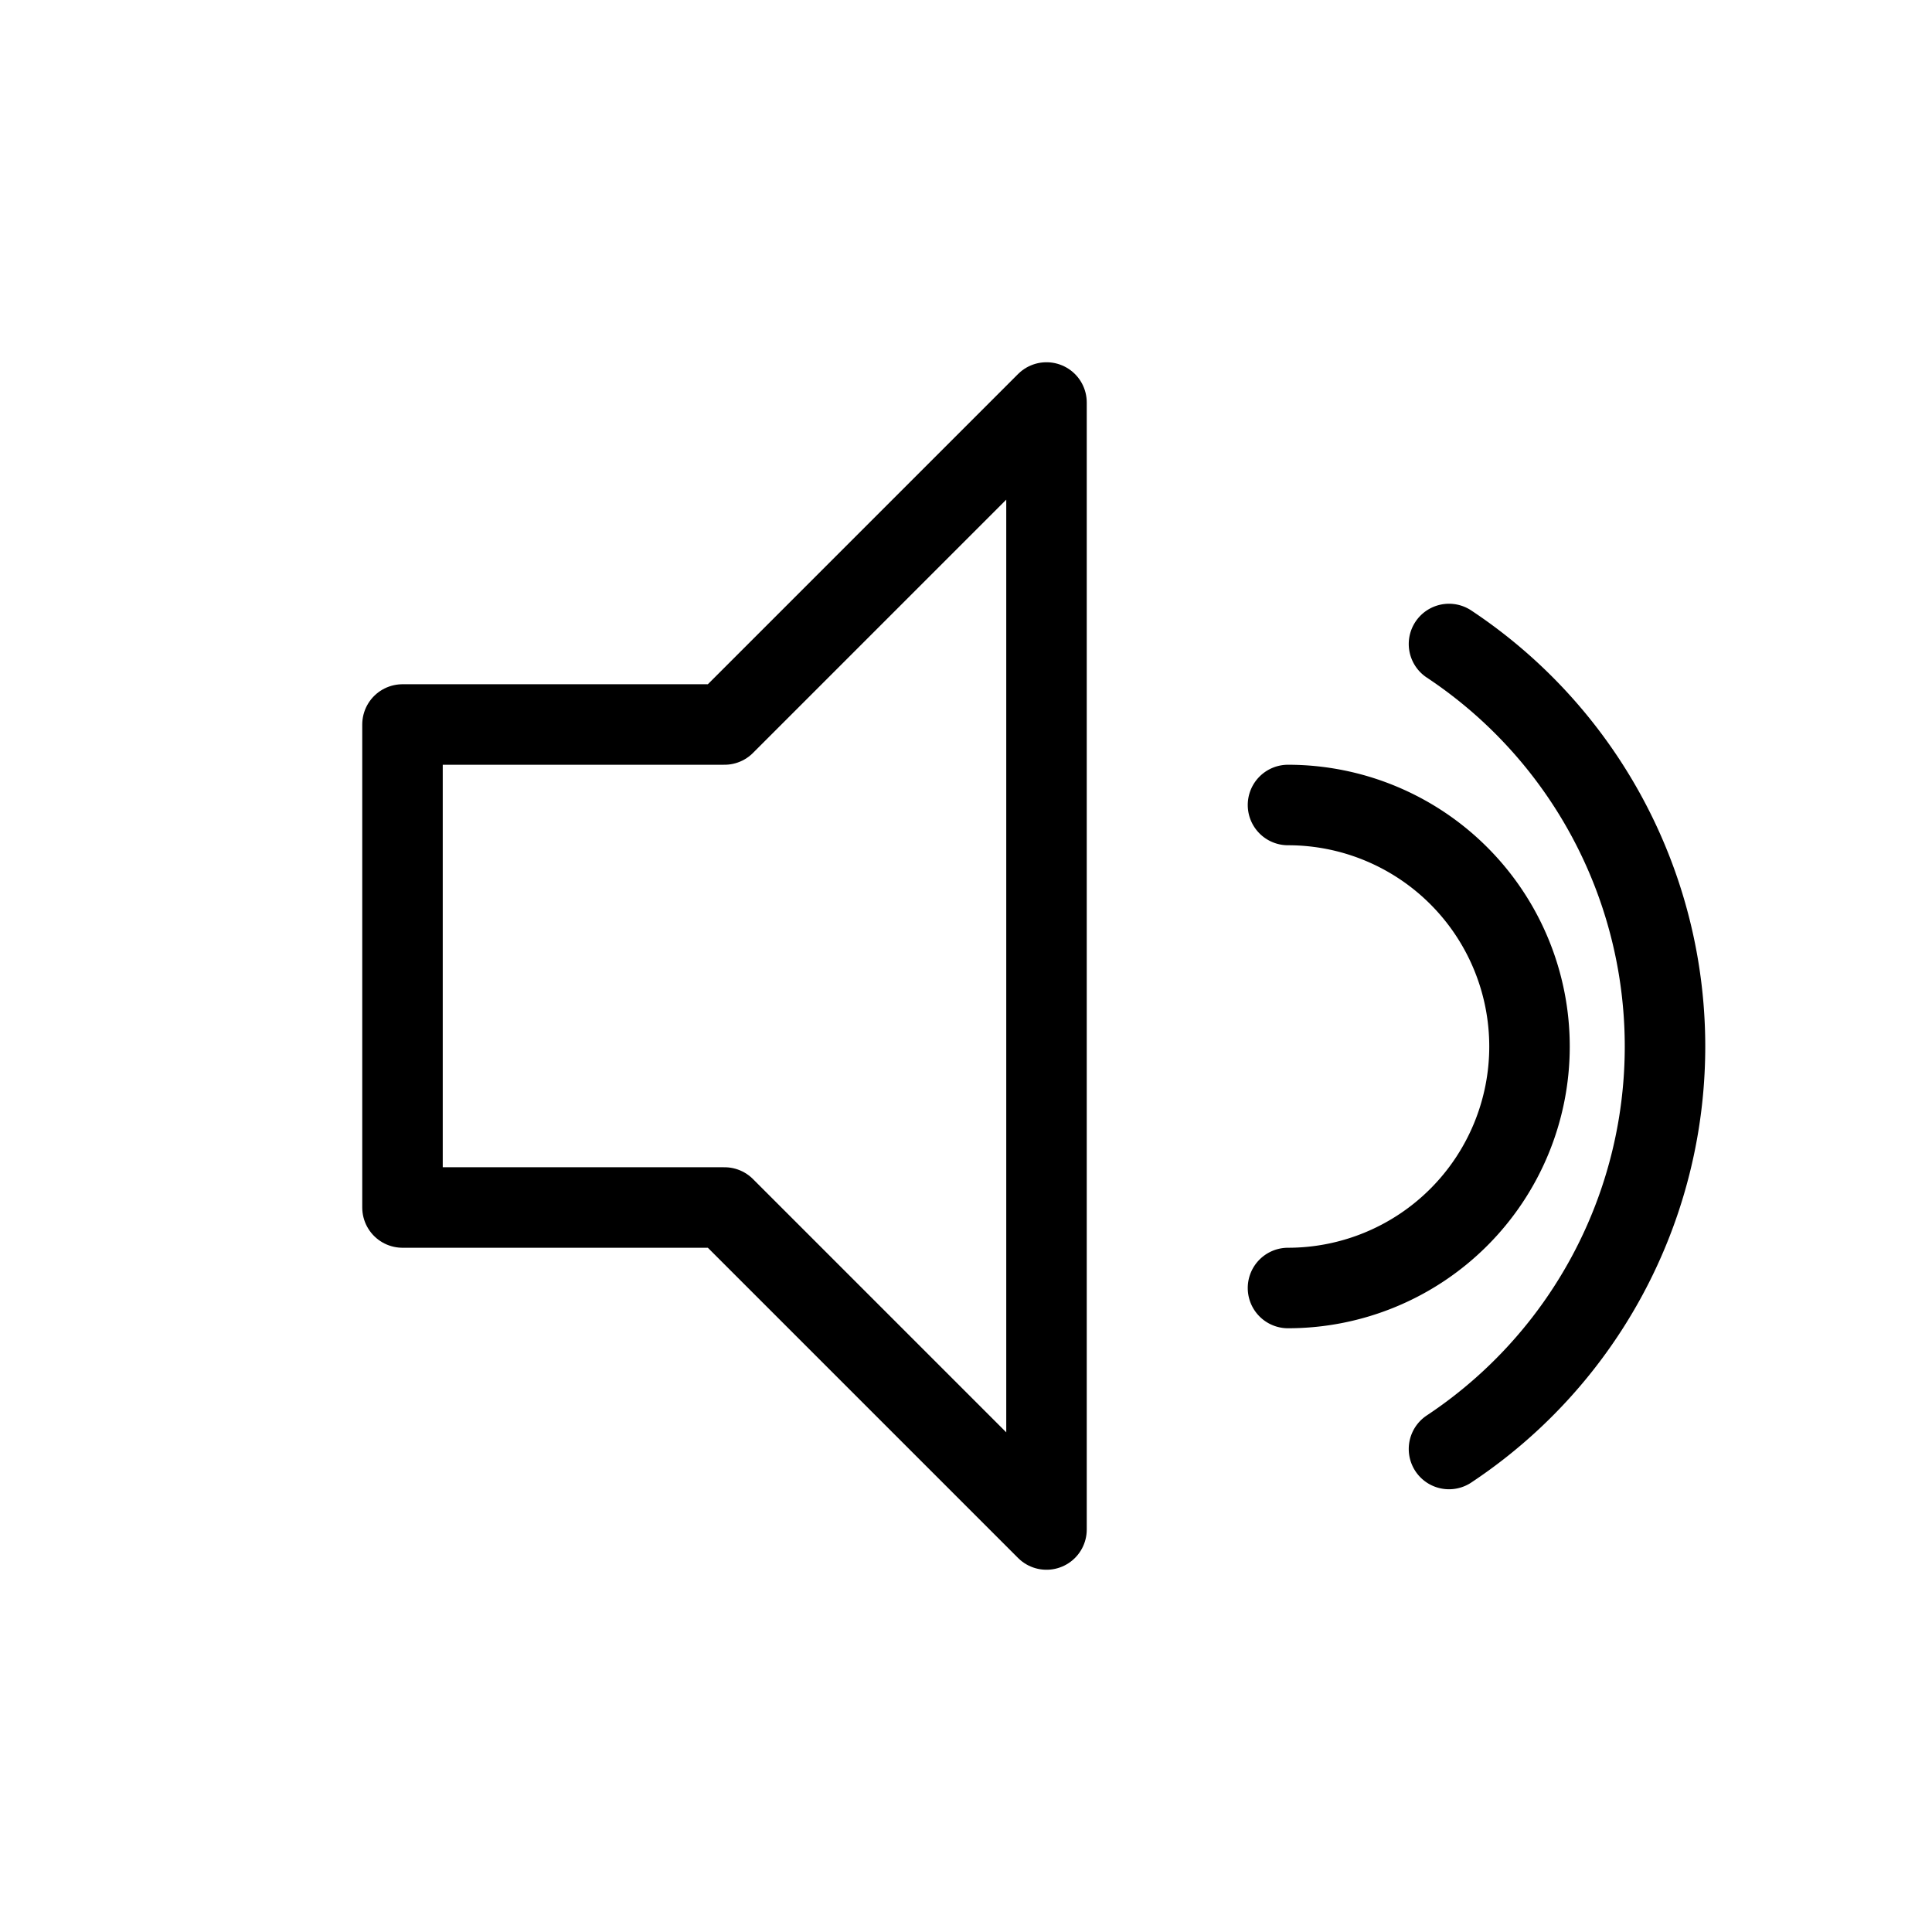
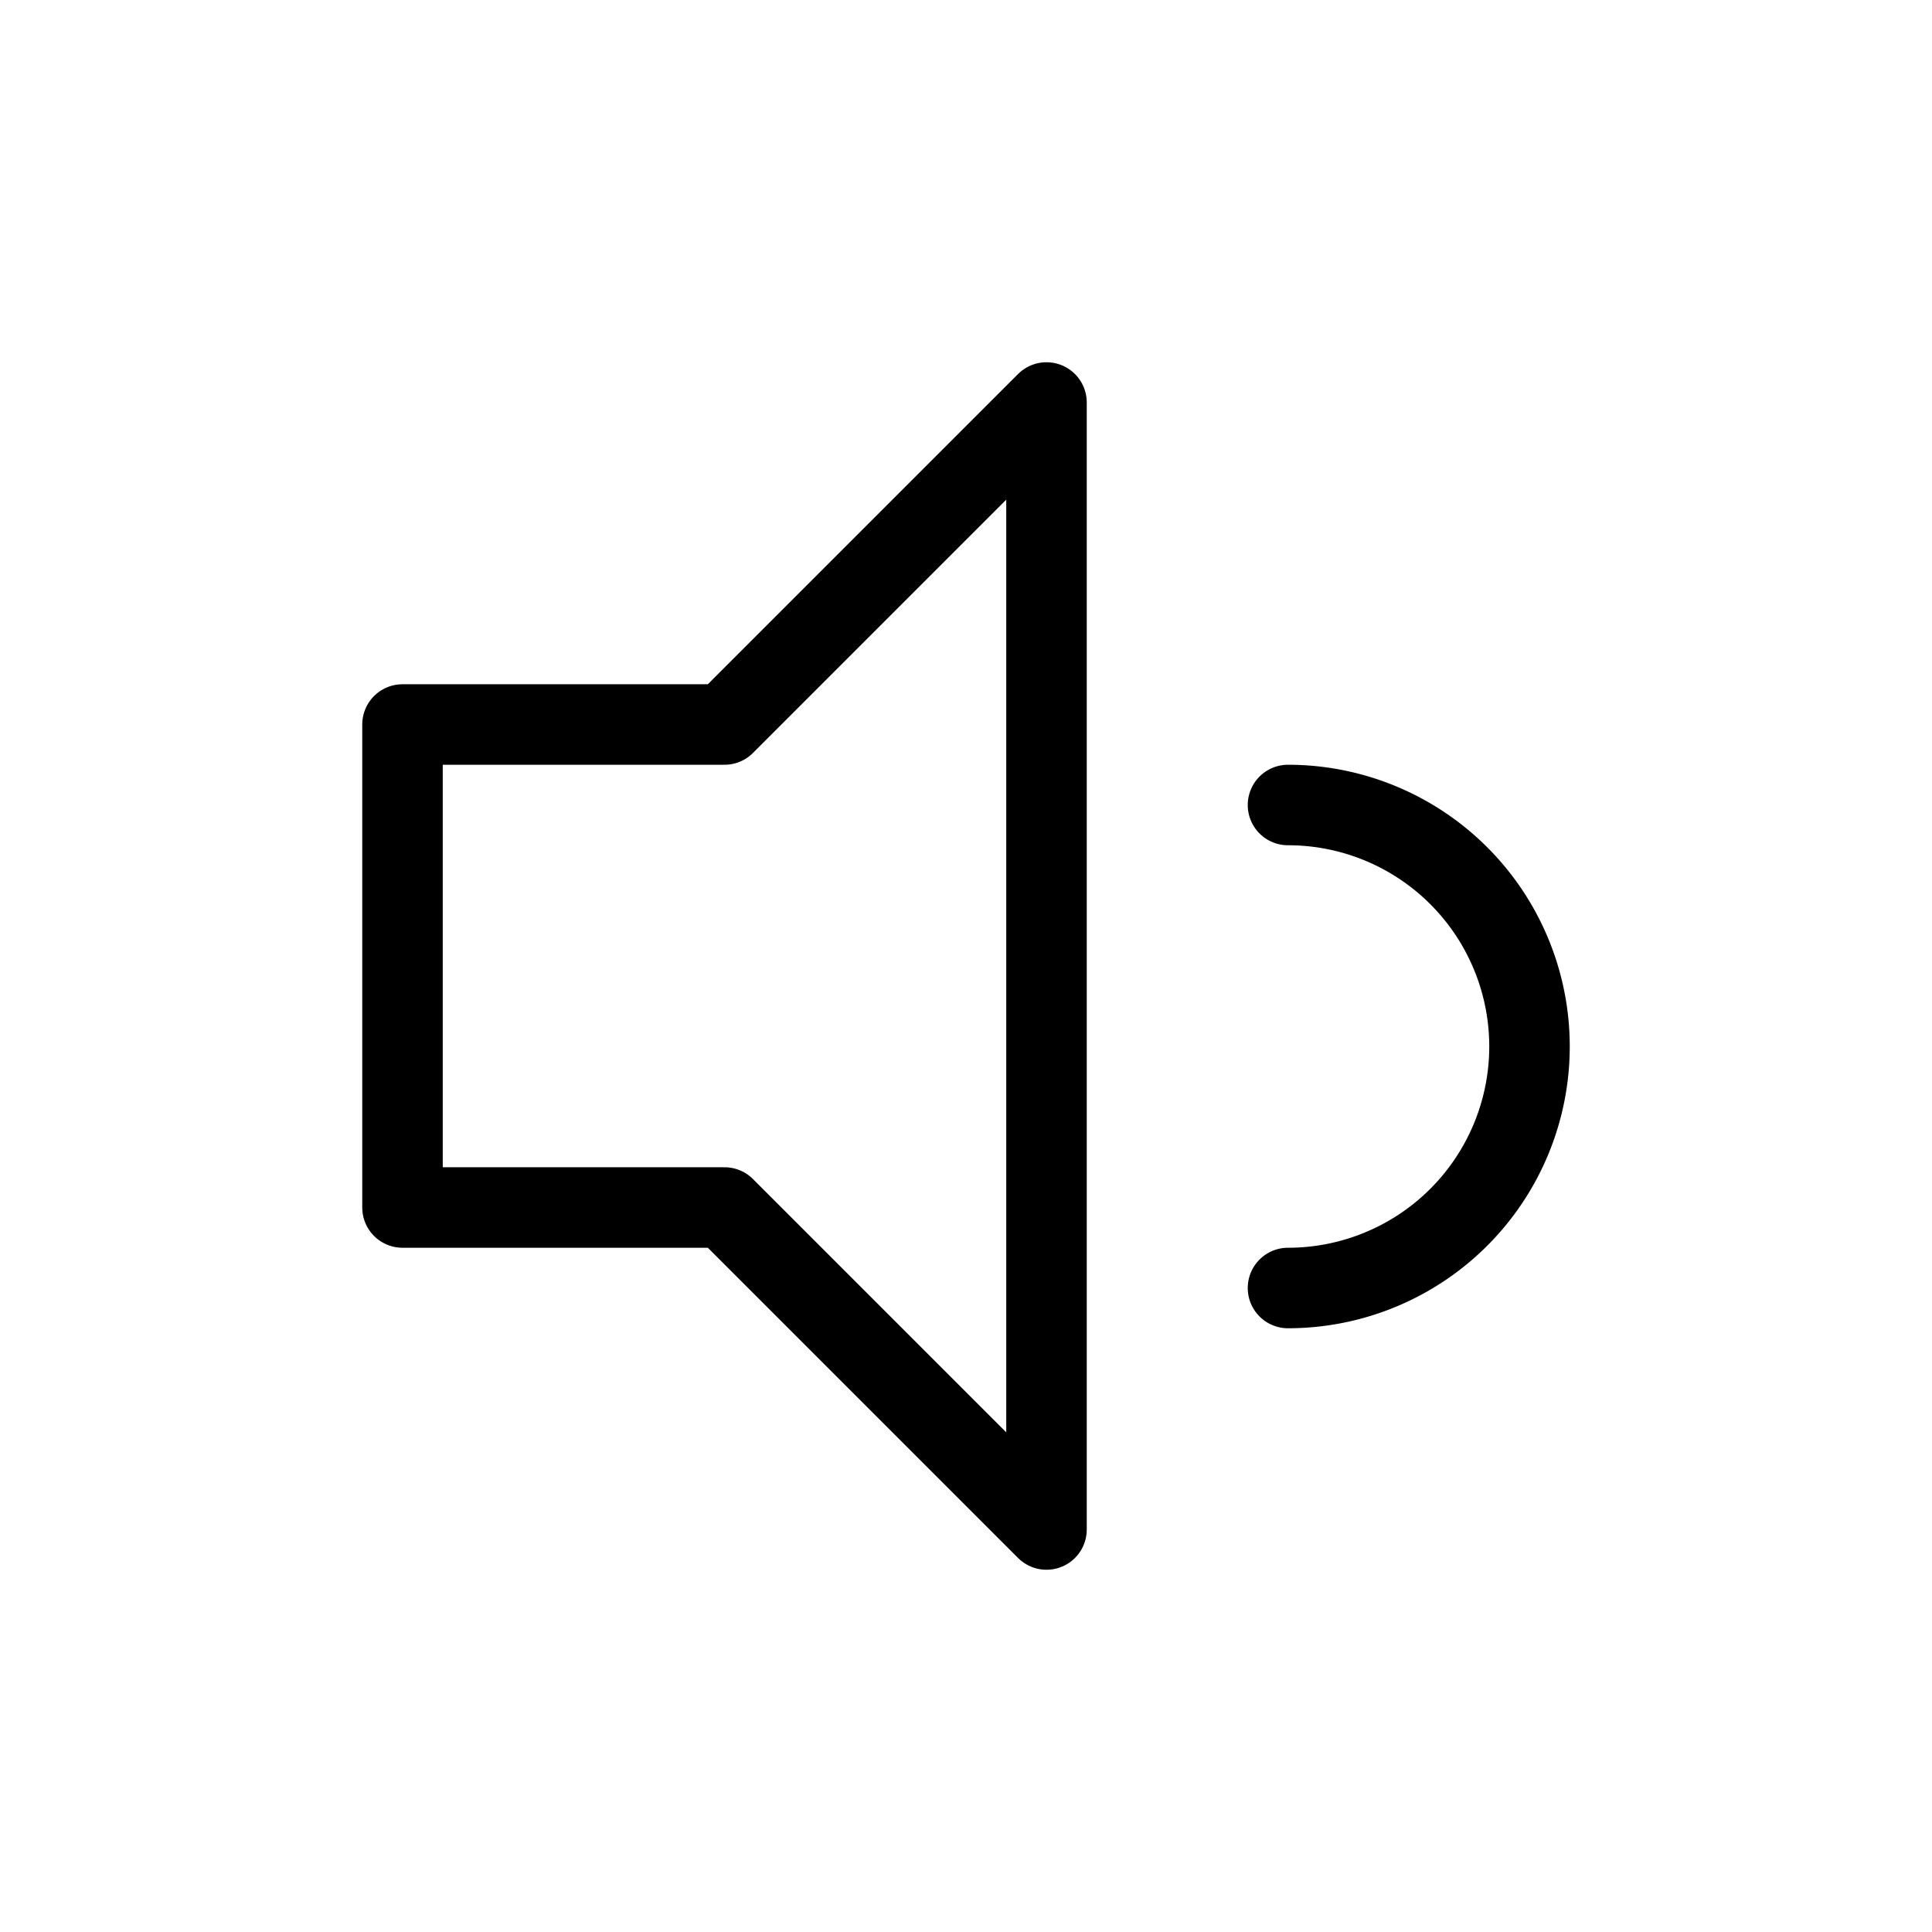
<svg xmlns="http://www.w3.org/2000/svg" class="icon" stroke-linejoin="round" stroke-linecap="round" stroke-width="2" stroke="black" fill="none" height="48" width="48">
  <polygon points="10,18 18,18 26,10 26,38 18,30 10,30" />
  <path d="M32 20a6 6 0 0 1 0 12" />
-   <path d="M36 16a12 12 0 0 1 0 20" />
</svg>